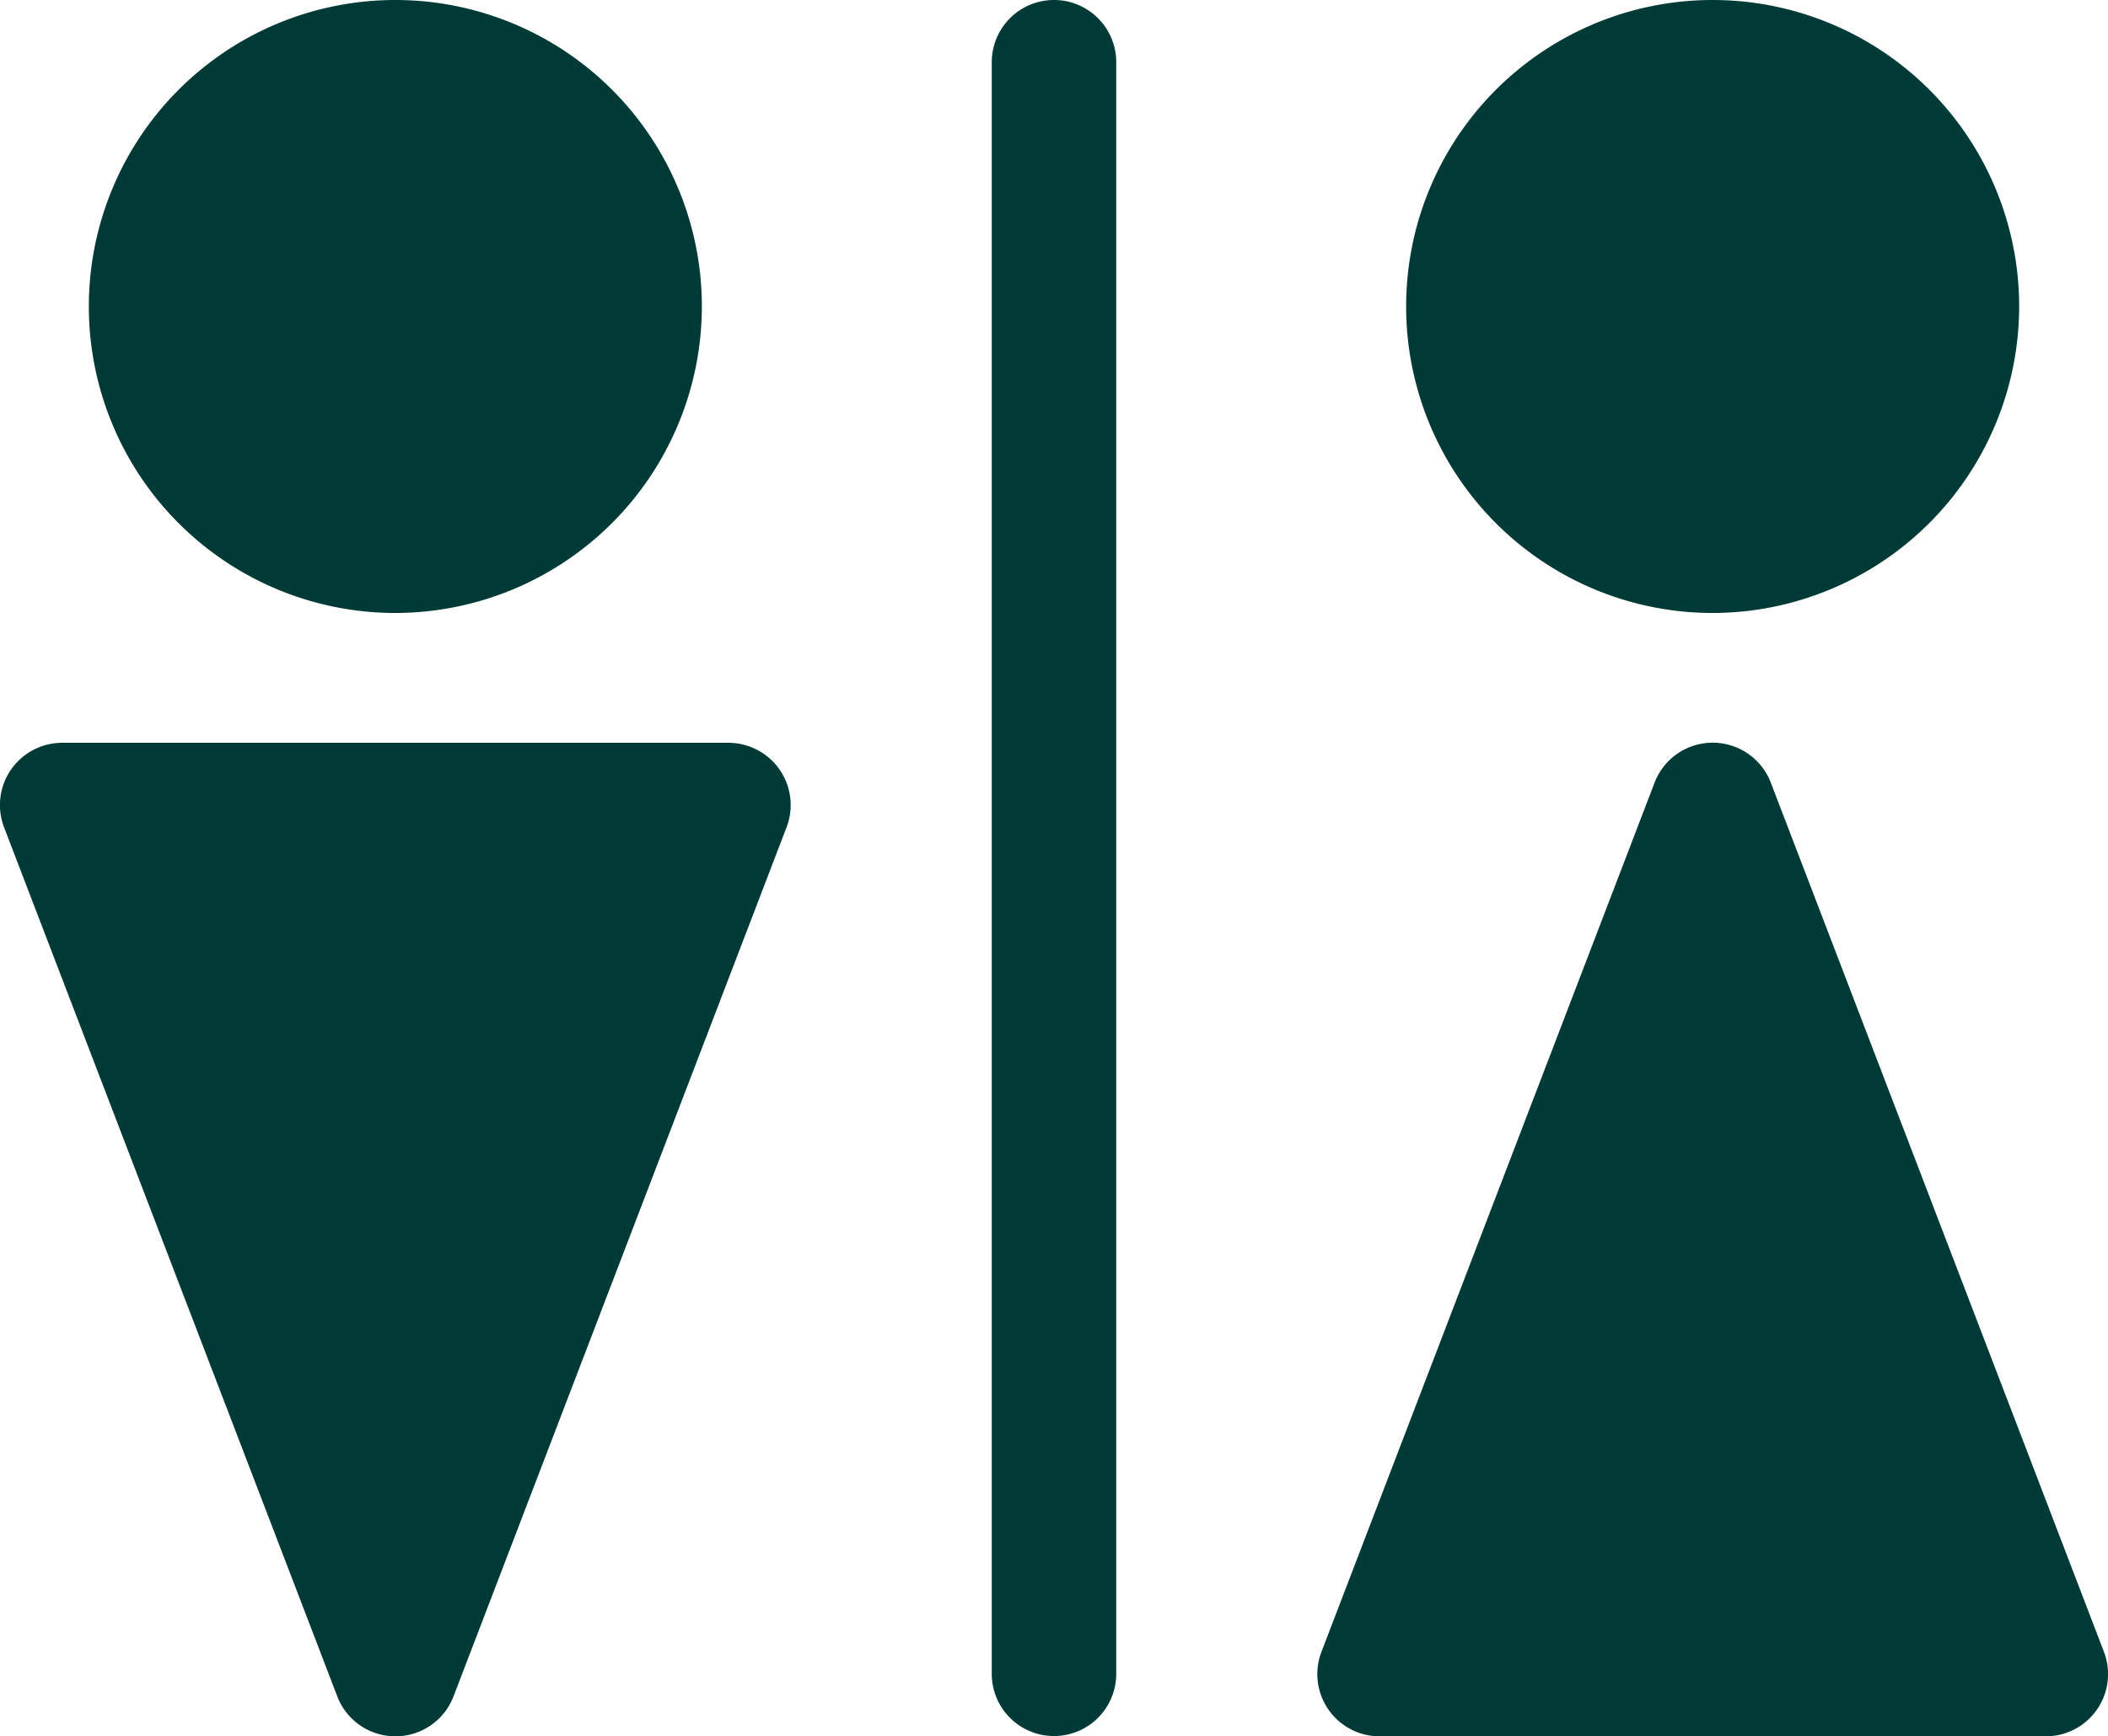
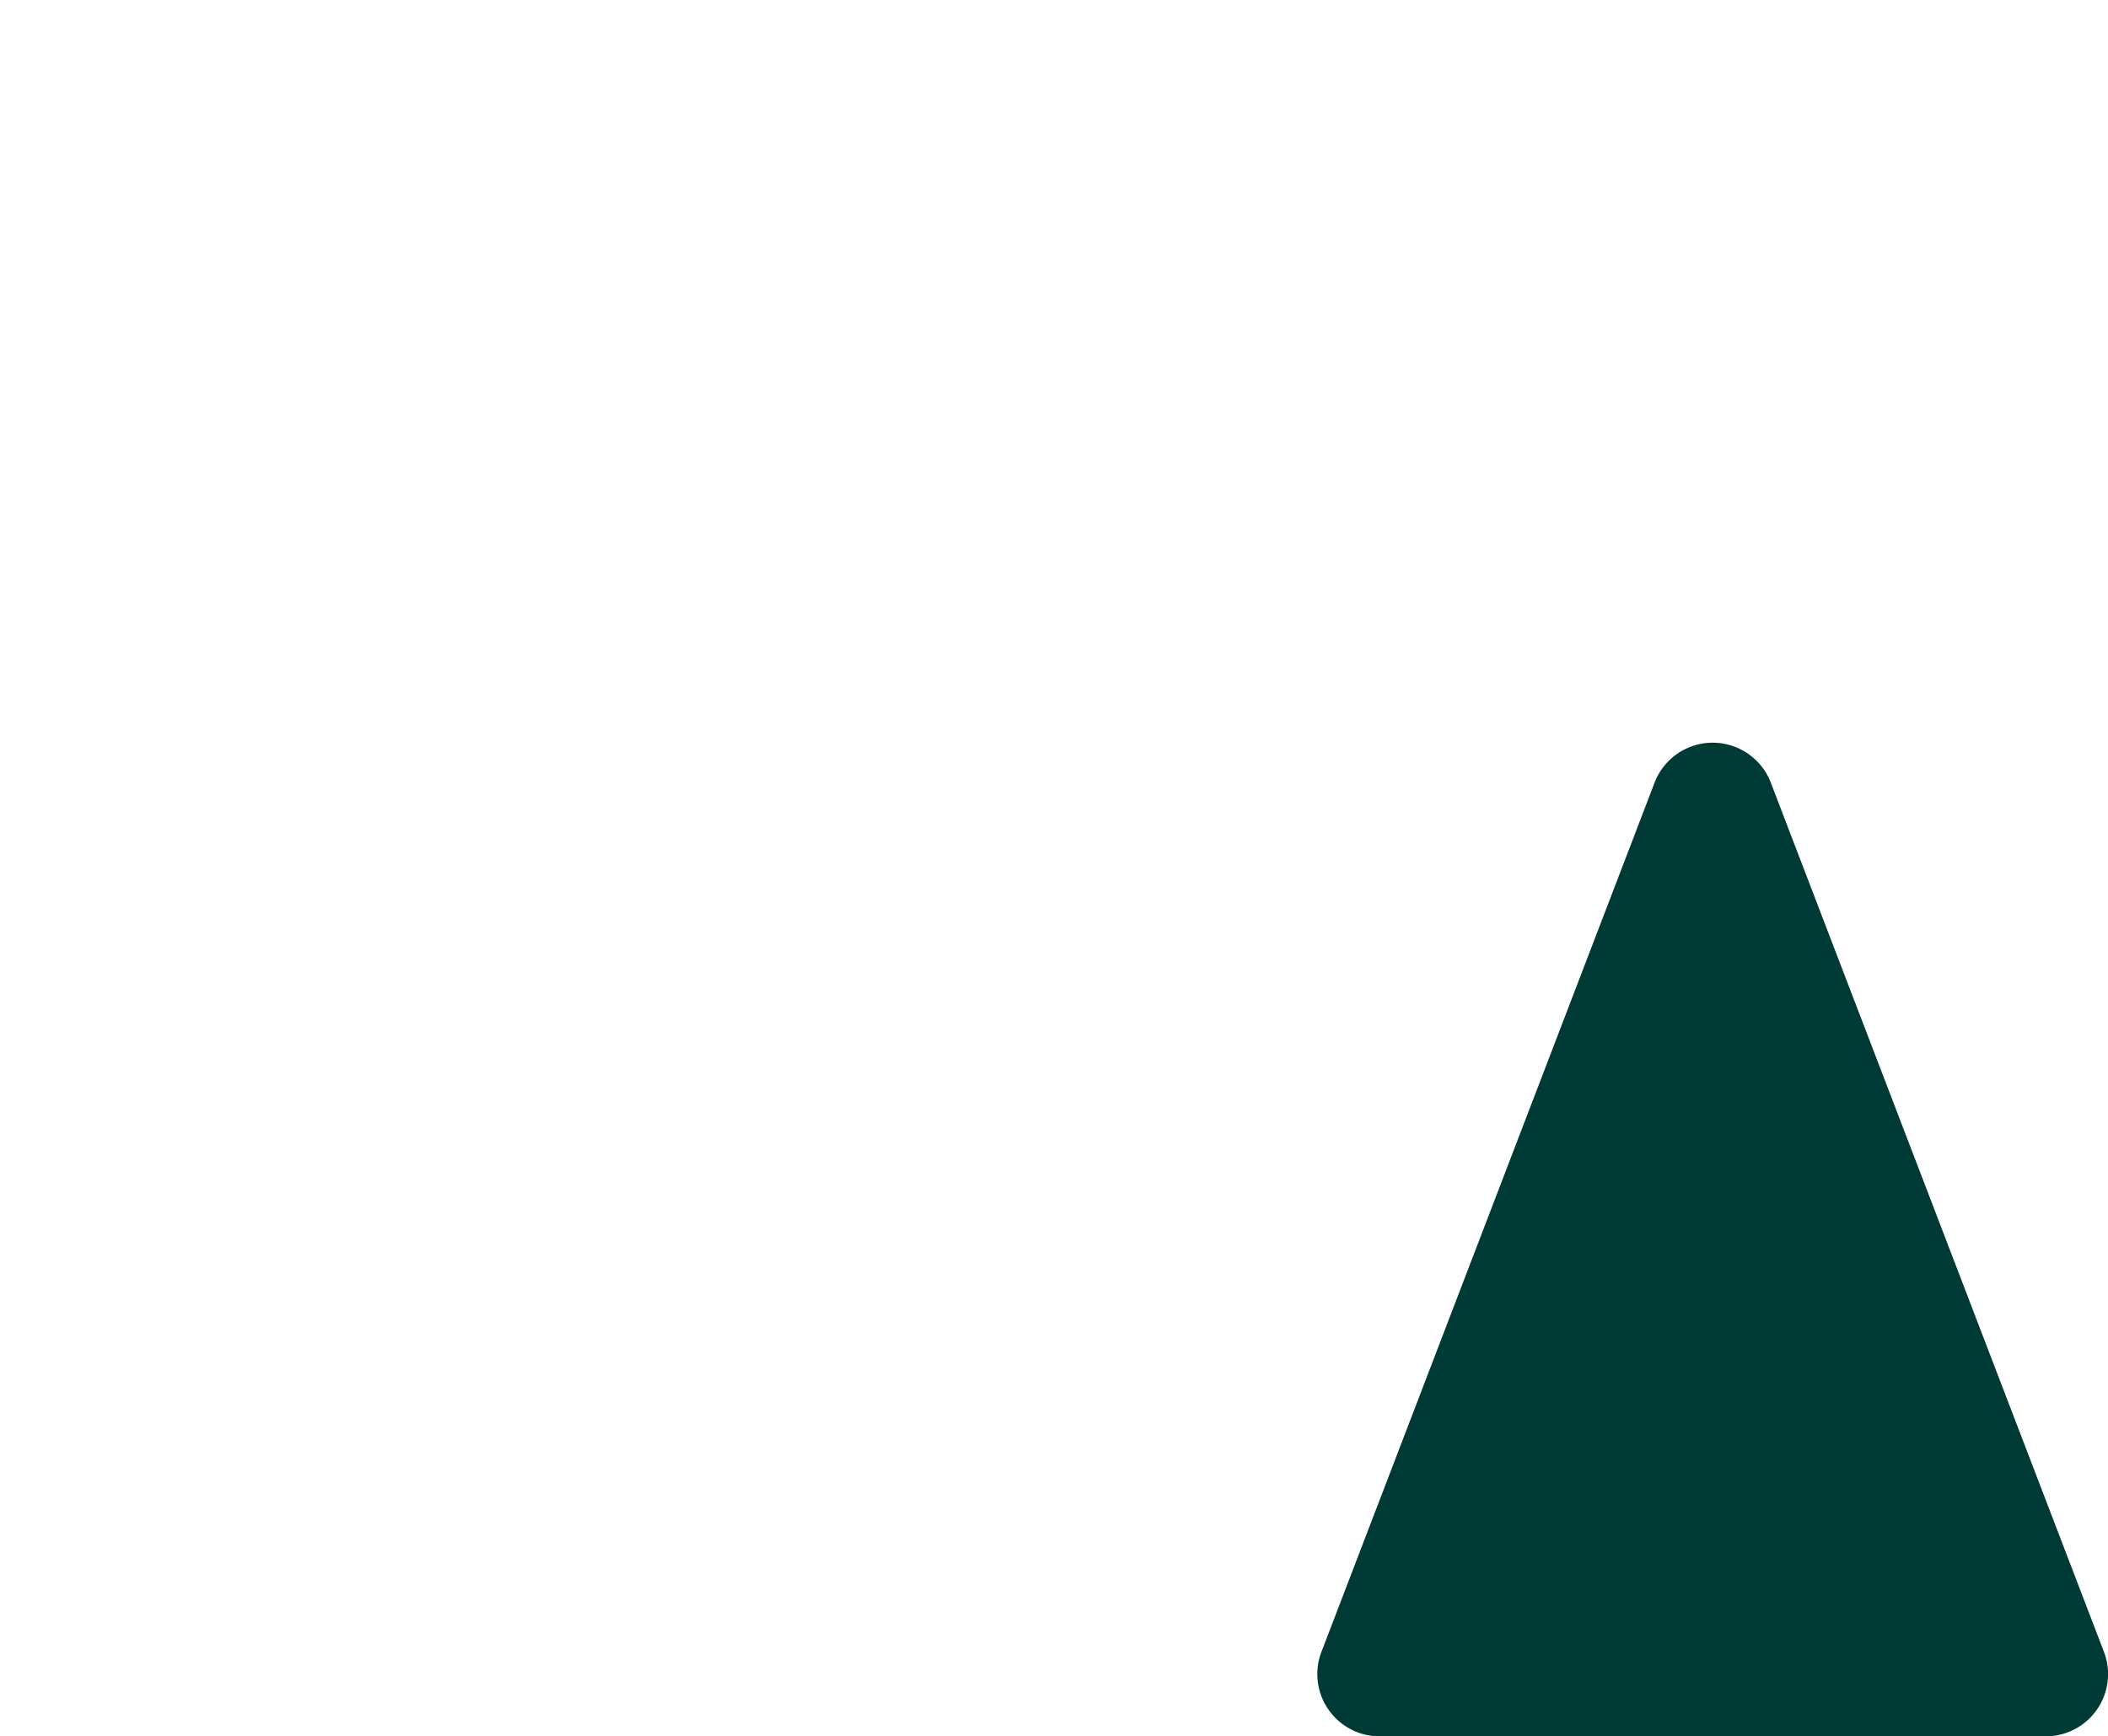
<svg xmlns="http://www.w3.org/2000/svg" width="22.826" height="18.802" viewBox="0 0 22.826 18.802">
  <g id="Group_77" data-name="Group 77" transform="translate(-762.801 -435.53)">
    <g id="Group_77-2" data-name="Group 77" transform="translate(762.801 435.53)">
-       <path id="Path_459" data-name="Path 459" d="M24.9,6.638A3.319,3.319,0,1,1,28.22,3.319,3.323,3.323,0,0,1,24.9,6.638Zm0,0" transform="translate(-20.62 0)" fill="#003a36" />
-       <path id="Path_460" data-name="Path 460" d="M4.28,191.166a.674.674,0,0,1-.629-.433L.043,181.322a.674.674,0,0,1,.629-.915H7.887a.674.674,0,0,1,.629.915L4.91,190.733A.674.674,0,0,1,4.28,191.166Zm0,0" transform="translate(0.001 -172.363)" fill="#003a36" />
-       <path id="Path_461" data-name="Path 461" d="M344.839,6.638a3.319,3.319,0,1,1,3.319-3.319A3.323,3.323,0,0,1,344.839,6.638Zm0,0" transform="translate(-326.294 0)" fill="#003a36" />
      <path id="Path_462" data-name="Path 462" d="M327.829,191.166h-7.214a.674.674,0,0,1-.629-.915l3.607-9.412a.674.674,0,0,1,1.259,0l3.607,9.412a.674.674,0,0,1-.629.915Zm0,0" transform="translate(-305.677 -172.363)" fill="#003a36" />
-       <path id="Path_463" data-name="Path 463" d="M241.557,18.8a.674.674,0,0,1-.674-.674V.674a.674.674,0,0,1,1.348,0V18.128A.674.674,0,0,1,241.557,18.8Zm0,0" transform="translate(-230.144 0)" fill="#003a36" />
    </g>
  </g>
</svg>